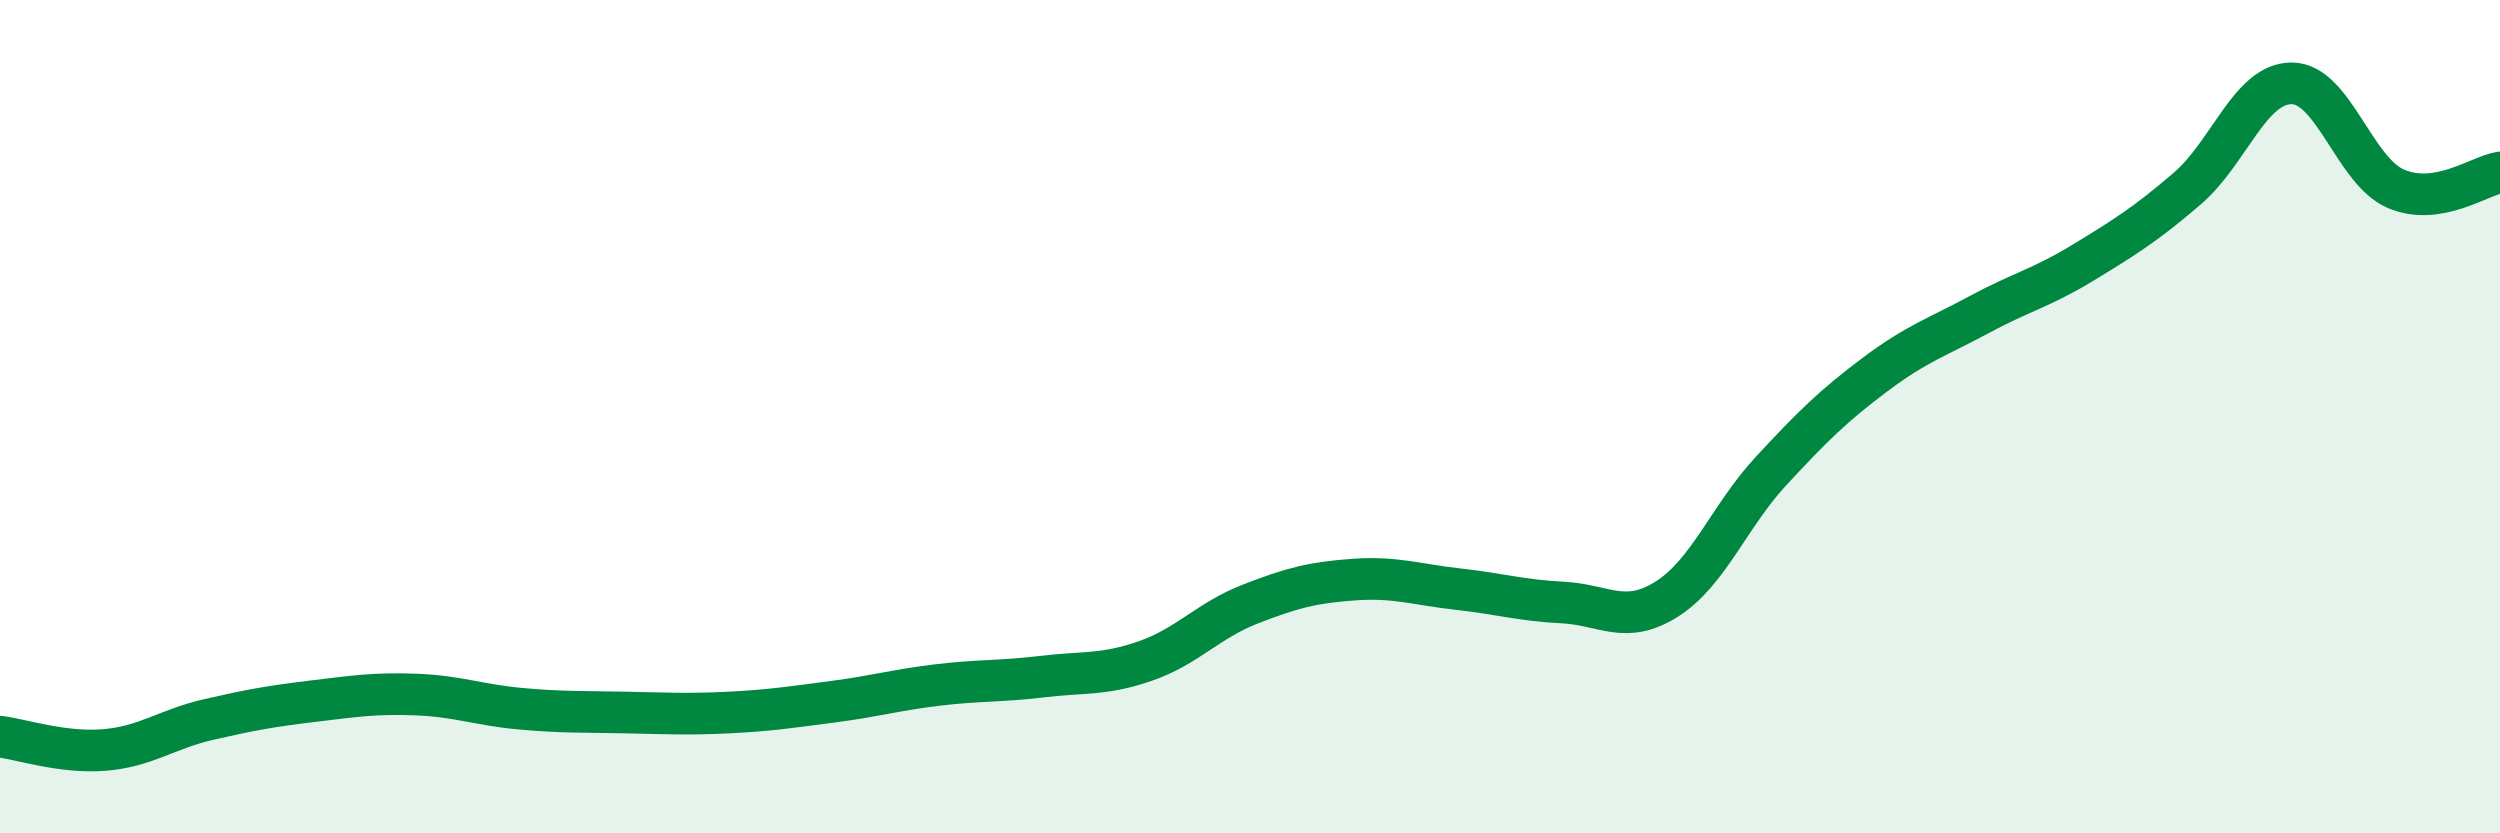
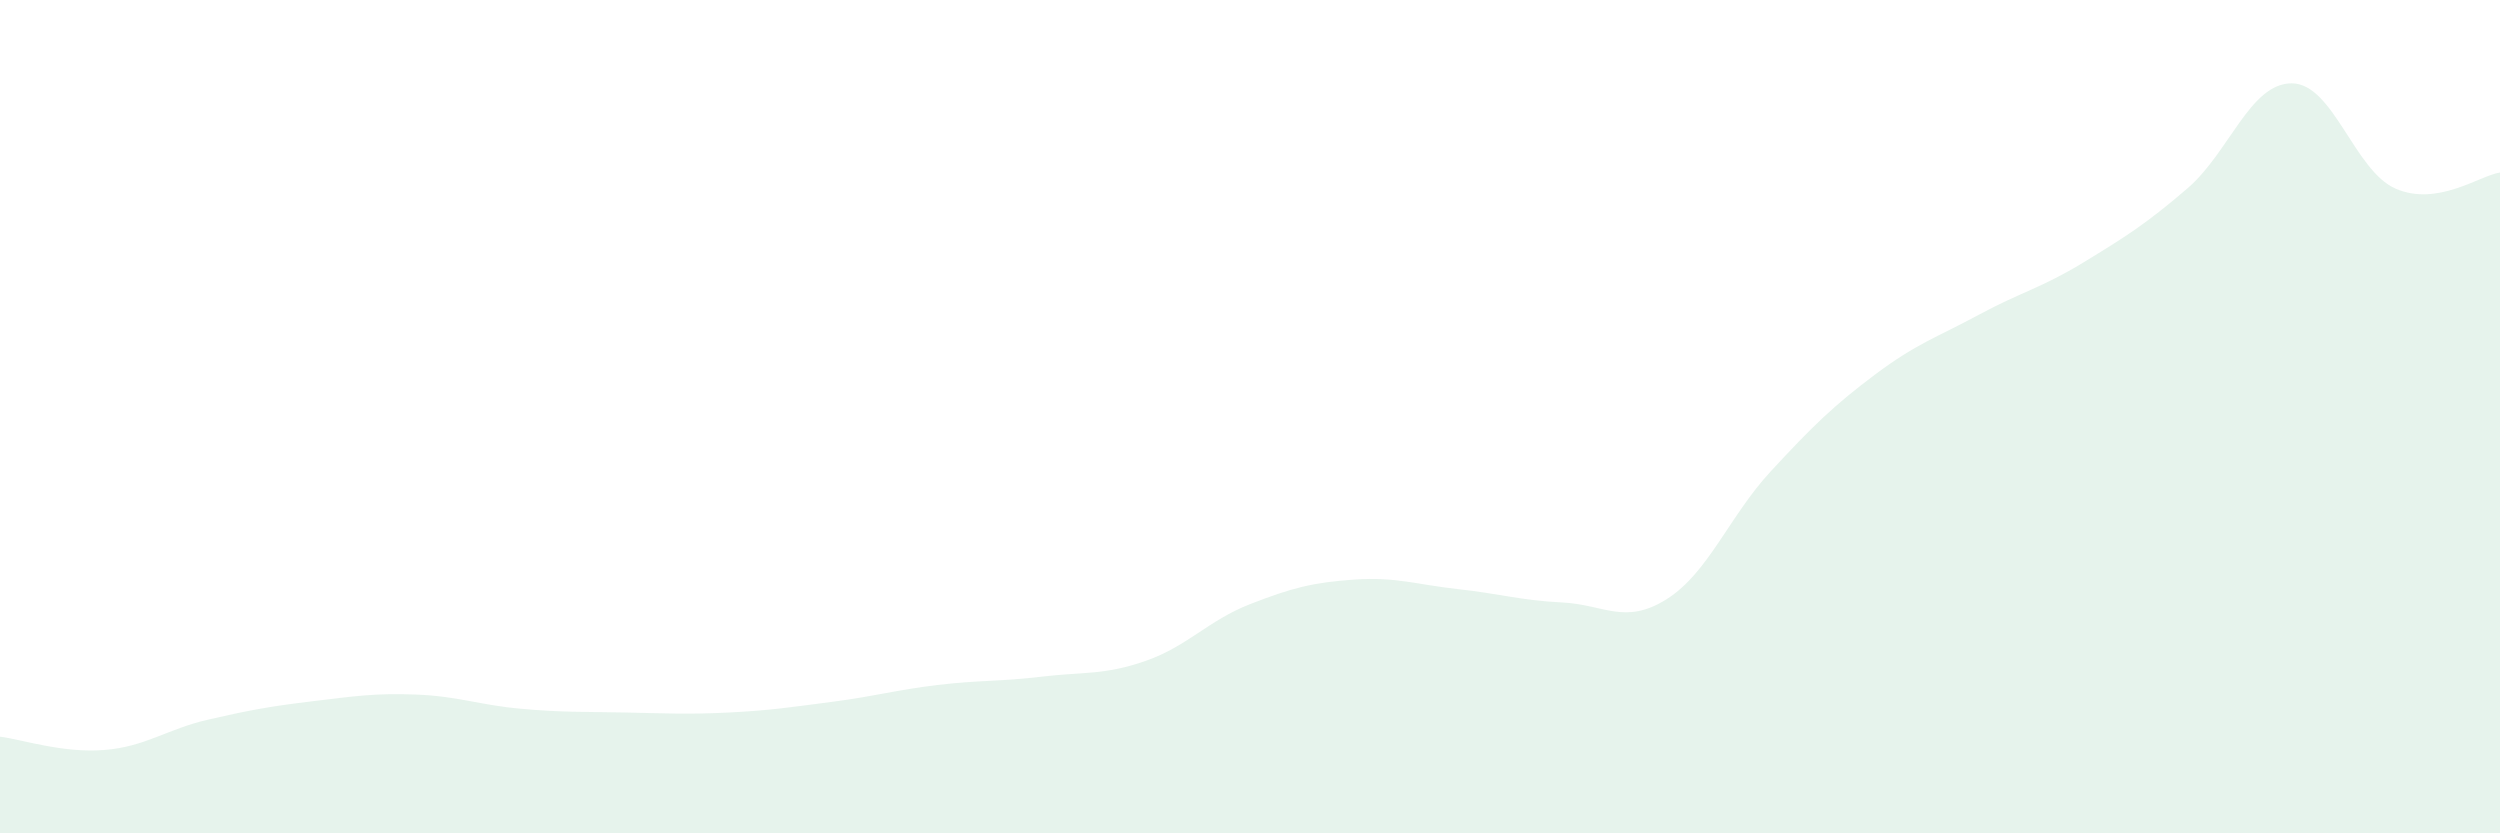
<svg xmlns="http://www.w3.org/2000/svg" width="60" height="20" viewBox="0 0 60 20">
  <path d="M 0,17.68 C 0.5,17.74 1.5,18.08 2.5,18 C 3.5,17.92 4,17.5 5,17.27 C 6,17.04 6.5,16.95 7.5,16.83 C 8.5,16.71 9,16.63 10,16.67 C 11,16.71 11.5,16.92 12.5,17.01 C 13.5,17.1 14,17.08 15,17.1 C 16,17.12 16.5,17.15 17.5,17.1 C 18.5,17.05 19,16.97 20,16.84 C 21,16.71 21.5,16.56 22.5,16.44 C 23.5,16.32 24,16.36 25,16.24 C 26,16.12 26.5,16.21 27.5,15.86 C 28.5,15.51 29,14.89 30,14.5 C 31,14.11 31.5,13.98 32.5,13.91 C 33.5,13.84 34,14.03 35,14.14 C 36,14.25 36.5,14.41 37.5,14.46 C 38.5,14.51 39,15.01 40,14.38 C 41,13.75 41.5,12.39 42.5,11.31 C 43.5,10.23 44,9.74 45,8.99 C 46,8.24 46.5,8.09 47.5,7.55 C 48.5,7.01 49,6.91 50,6.3 C 51,5.69 51.5,5.38 52.5,4.52 C 53.5,3.66 54,2 55,2 C 56,2 56.5,4.1 57.5,4.53 C 58.5,4.96 59.5,4.22 60,4.14L60 20L0 20Z" fill="#008740" opacity="0.1" stroke-linecap="round" stroke-linejoin="round" />
-   <path d="M 0,17.68 C 0.5,17.74 1.5,18.08 2.5,18 C 3.5,17.92 4,17.5 5,17.27 C 6,17.04 6.5,16.95 7.5,16.83 C 8.5,16.71 9,16.63 10,16.67 C 11,16.71 11.5,16.92 12.5,17.01 C 13.5,17.1 14,17.08 15,17.1 C 16,17.12 16.5,17.15 17.5,17.1 C 18.5,17.05 19,16.97 20,16.84 C 21,16.71 21.5,16.56 22.5,16.44 C 23.5,16.32 24,16.36 25,16.24 C 26,16.12 26.5,16.21 27.5,15.86 C 28.5,15.51 29,14.89 30,14.5 C 31,14.11 31.5,13.98 32.5,13.91 C 33.5,13.84 34,14.03 35,14.14 C 36,14.25 36.5,14.41 37.5,14.46 C 38.5,14.51 39,15.01 40,14.38 C 41,13.75 41.5,12.39 42.5,11.31 C 43.5,10.23 44,9.74 45,8.99 C 46,8.24 46.5,8.09 47.5,7.55 C 48.5,7.01 49,6.91 50,6.3 C 51,5.69 51.5,5.38 52.5,4.52 C 53.5,3.66 54,2 55,2 C 56,2 56.5,4.1 57.5,4.53 C 58.5,4.96 59.5,4.22 60,4.14" stroke="#008740" stroke-width="1" fill="none" stroke-linecap="round" stroke-linejoin="round" />
</svg>